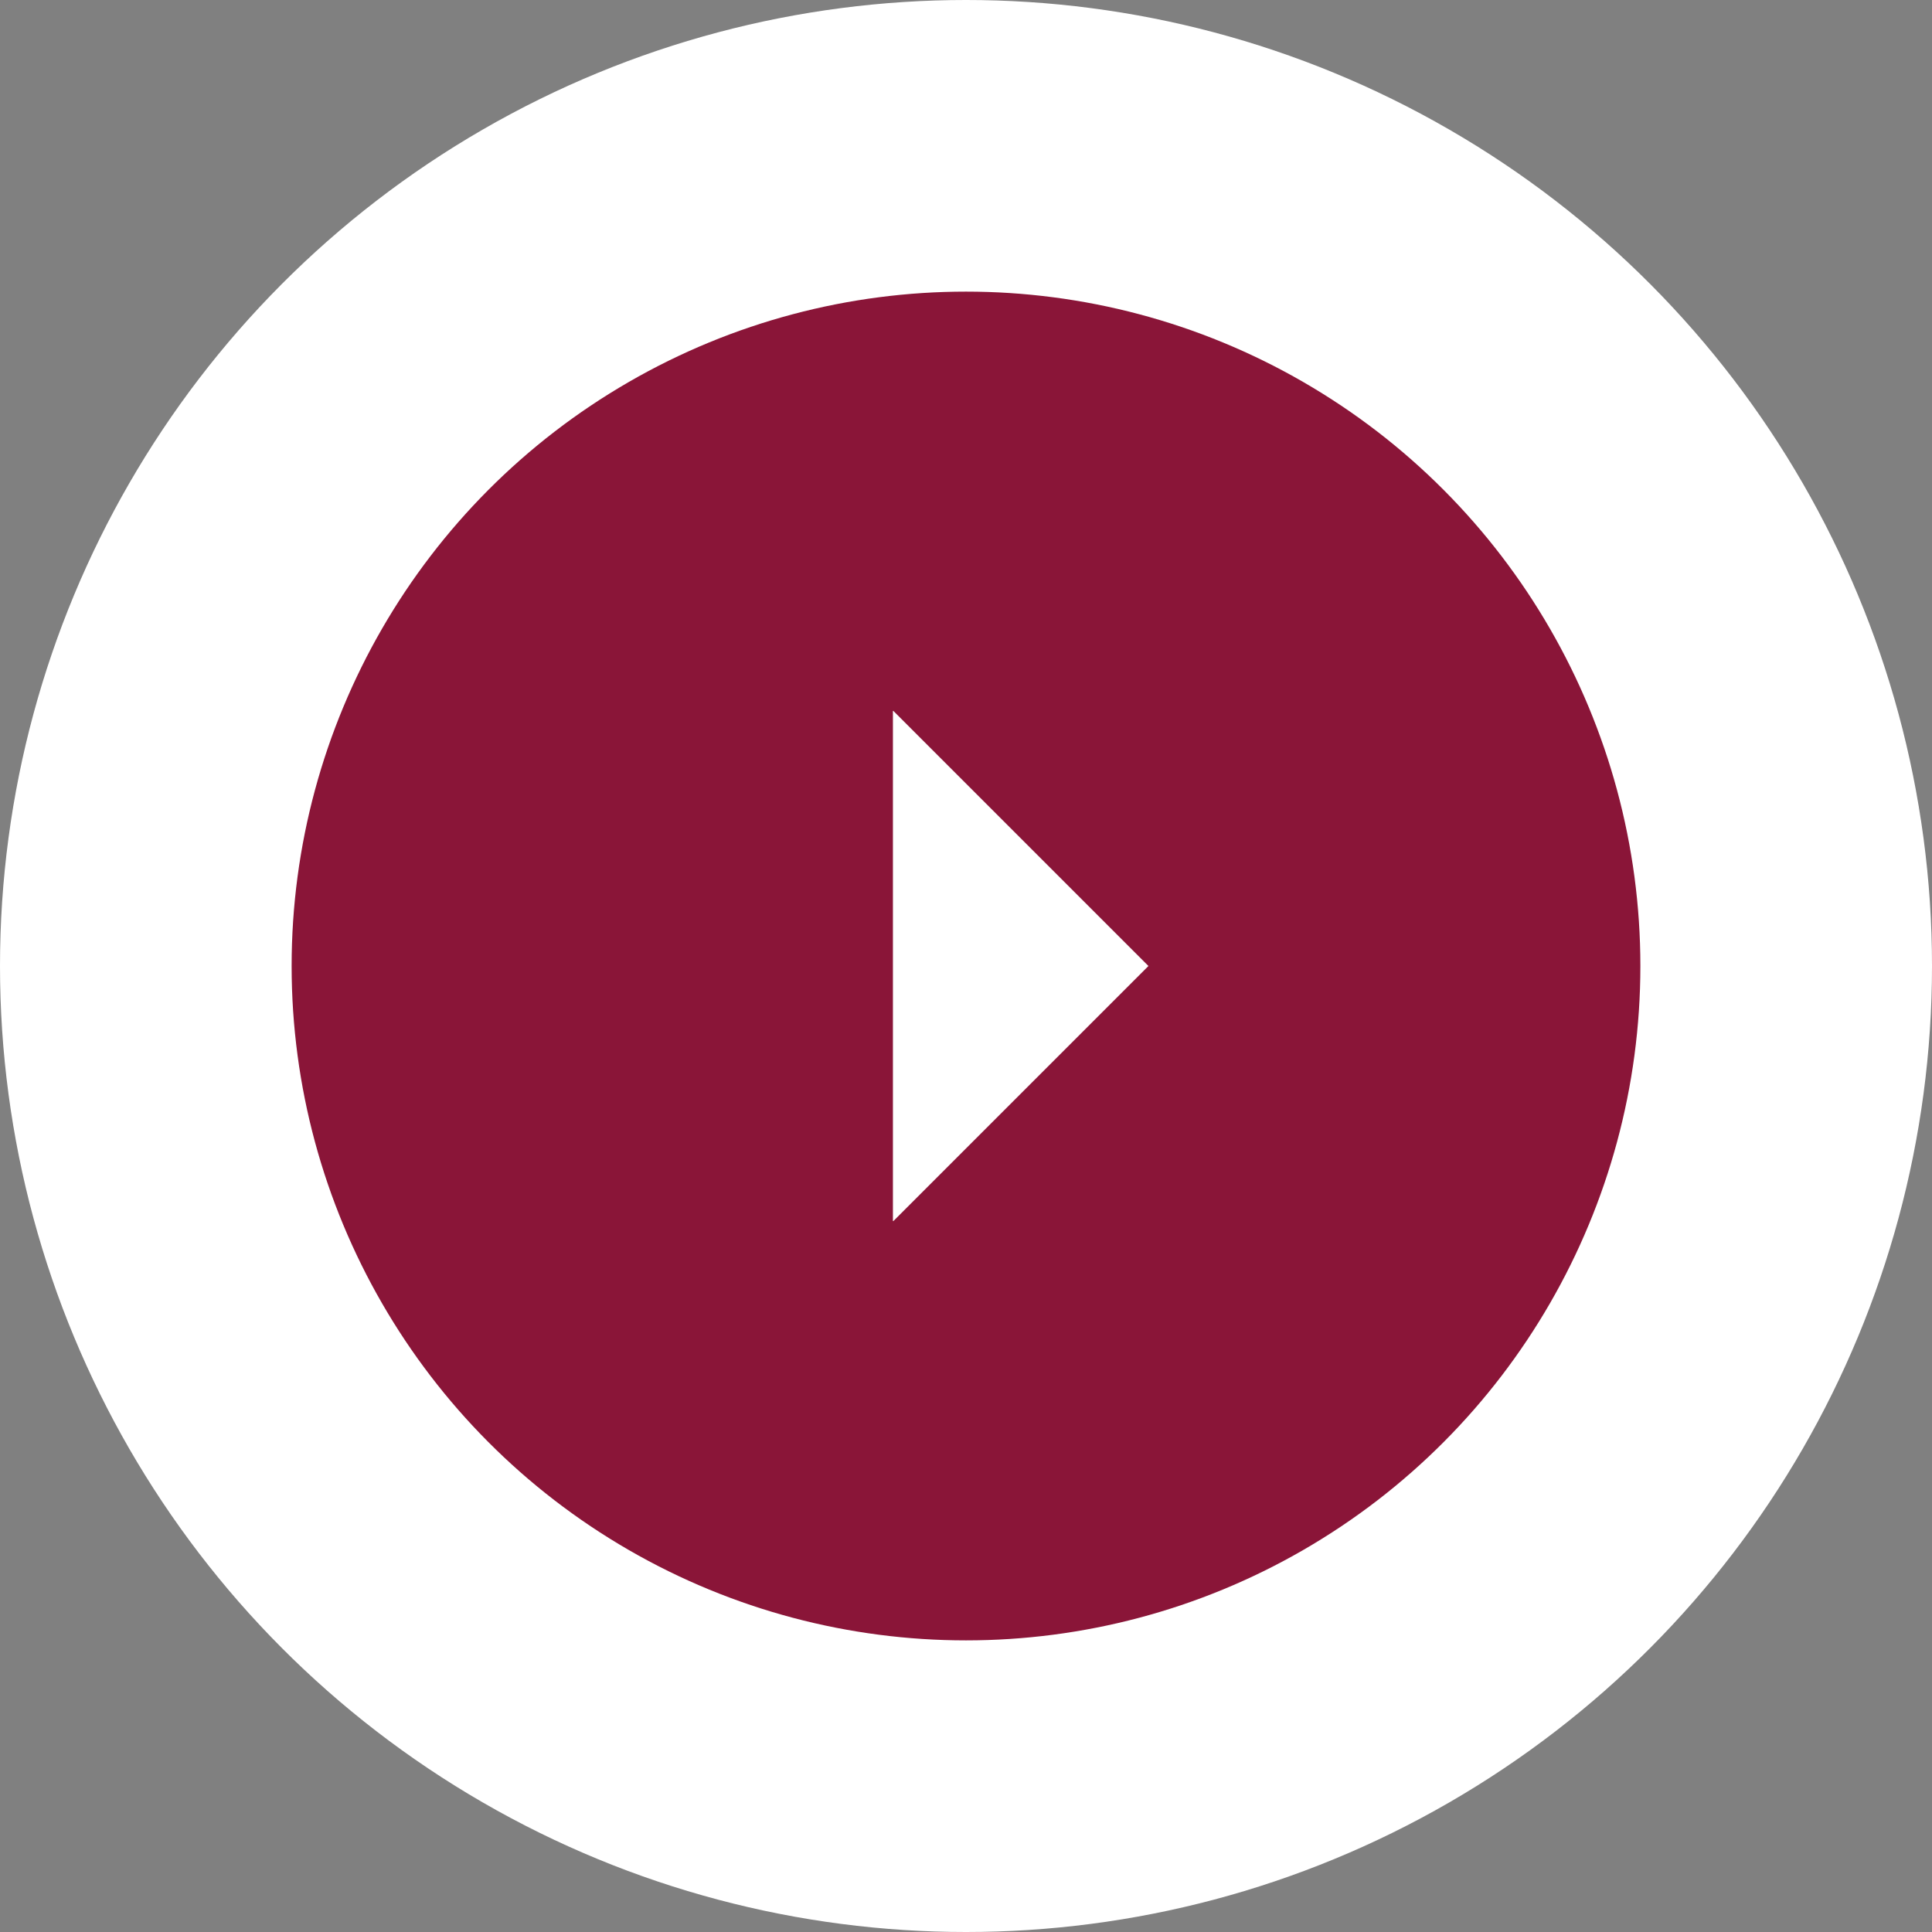
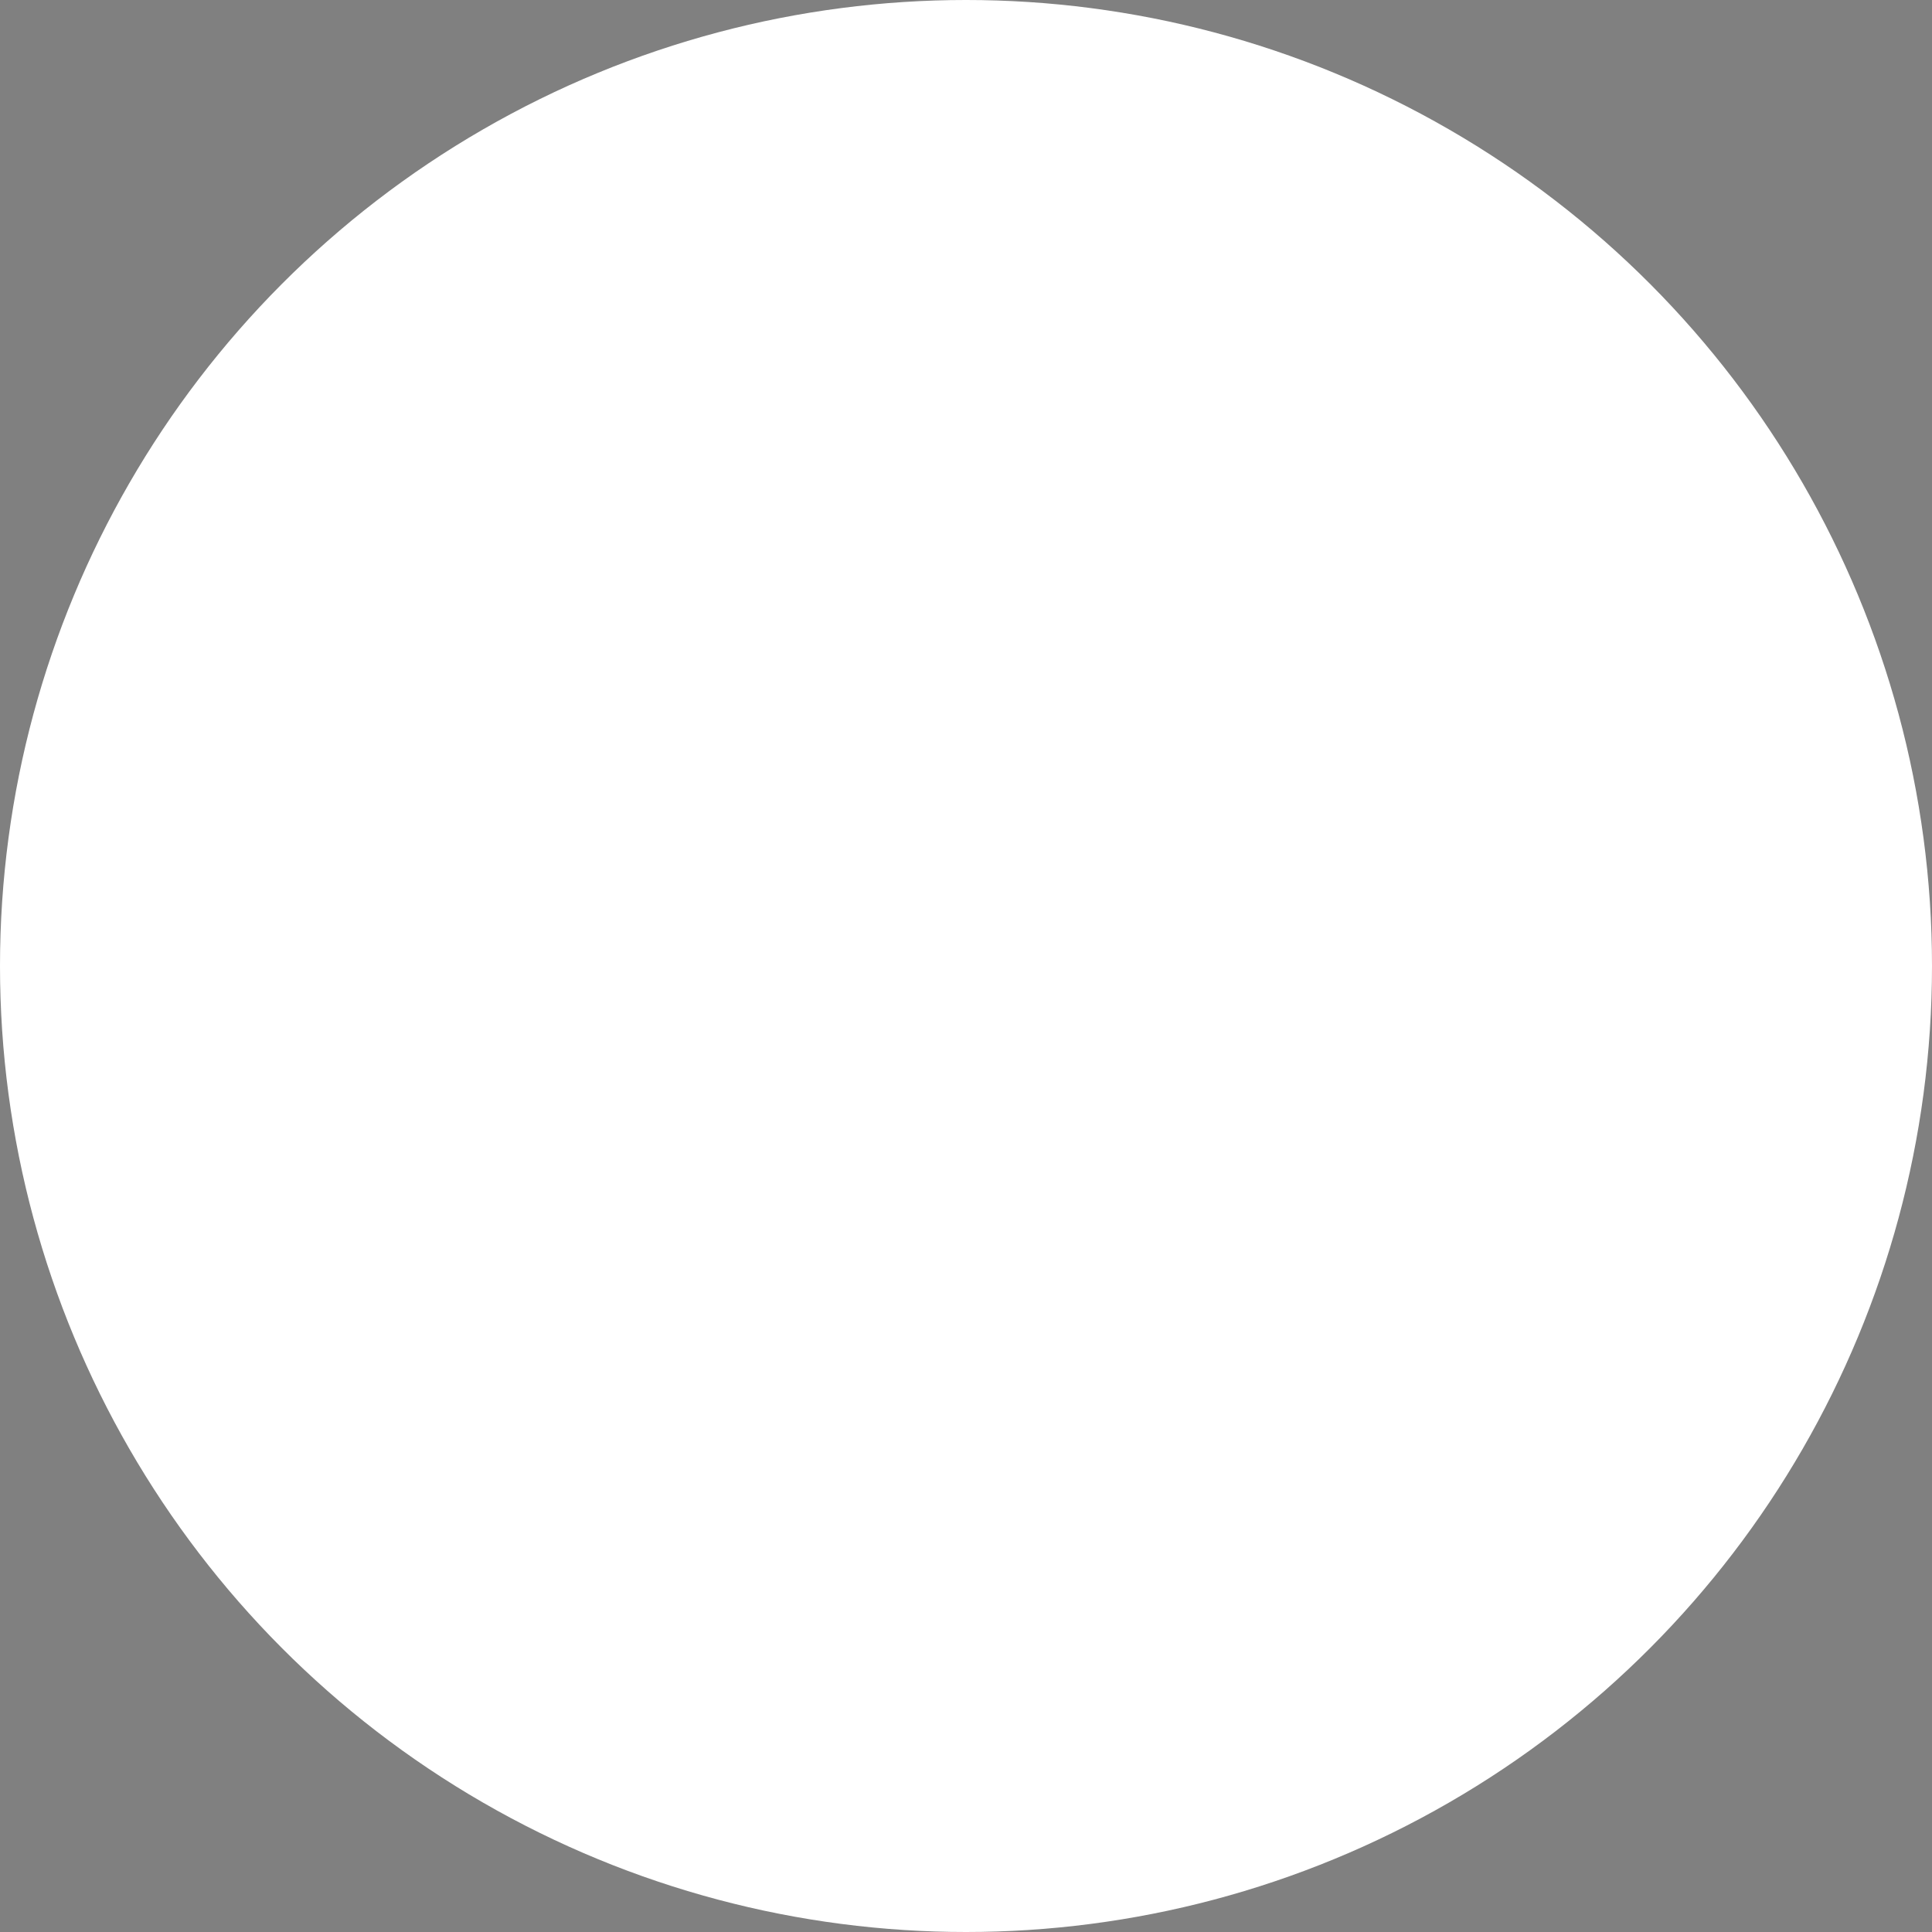
<svg xmlns="http://www.w3.org/2000/svg" xmlns:xlink="http://www.w3.org/1999/xlink" width="106px" height="106px" viewBox="0 0 106 106" version="1.1">
  <rect x="0" y="0" width="106" height="106" fill="#808080" stroke="none" />
  <title>SliderButton</title>
  <defs>
    <polygon id="path-1" points="49 39 49 67 62.999 53" />
    <polygon id="path-3" points="49 39 49 67 62.999 53" />
  </defs>
  <g id="Page-Designs" stroke="none" stroke-width="1" fill="none" fill-rule="evenodd">
    <g id="70th-Landing-Page-R1" transform="translate(-1076, -1833)">
      <g id="SliderButton" transform="translate(1076, 1833)">
        <g id="icon" fill="#FFFFFF">
          <circle id="Oval" cx="53" cy="53" r="53" />
        </g>
-         <circle id="Oval" fill="#8A1538" cx="53" cy="53" r="37" />
        <mask id="mask-2" fill="white">
          <use xlink:href="#path-1" />
        </mask>
        <use id="Mask" fill="#FFFFFF" fill-rule="nonzero" xlink:href="#path-1" />
        <mask id="mask-4" fill="white">
          <use xlink:href="#path-3" />
        </mask>
        <use id="Mask" fill="#FFFFFF" fill-rule="nonzero" xlink:href="#path-3" />
      </g>
    </g>
  </g>
</svg>